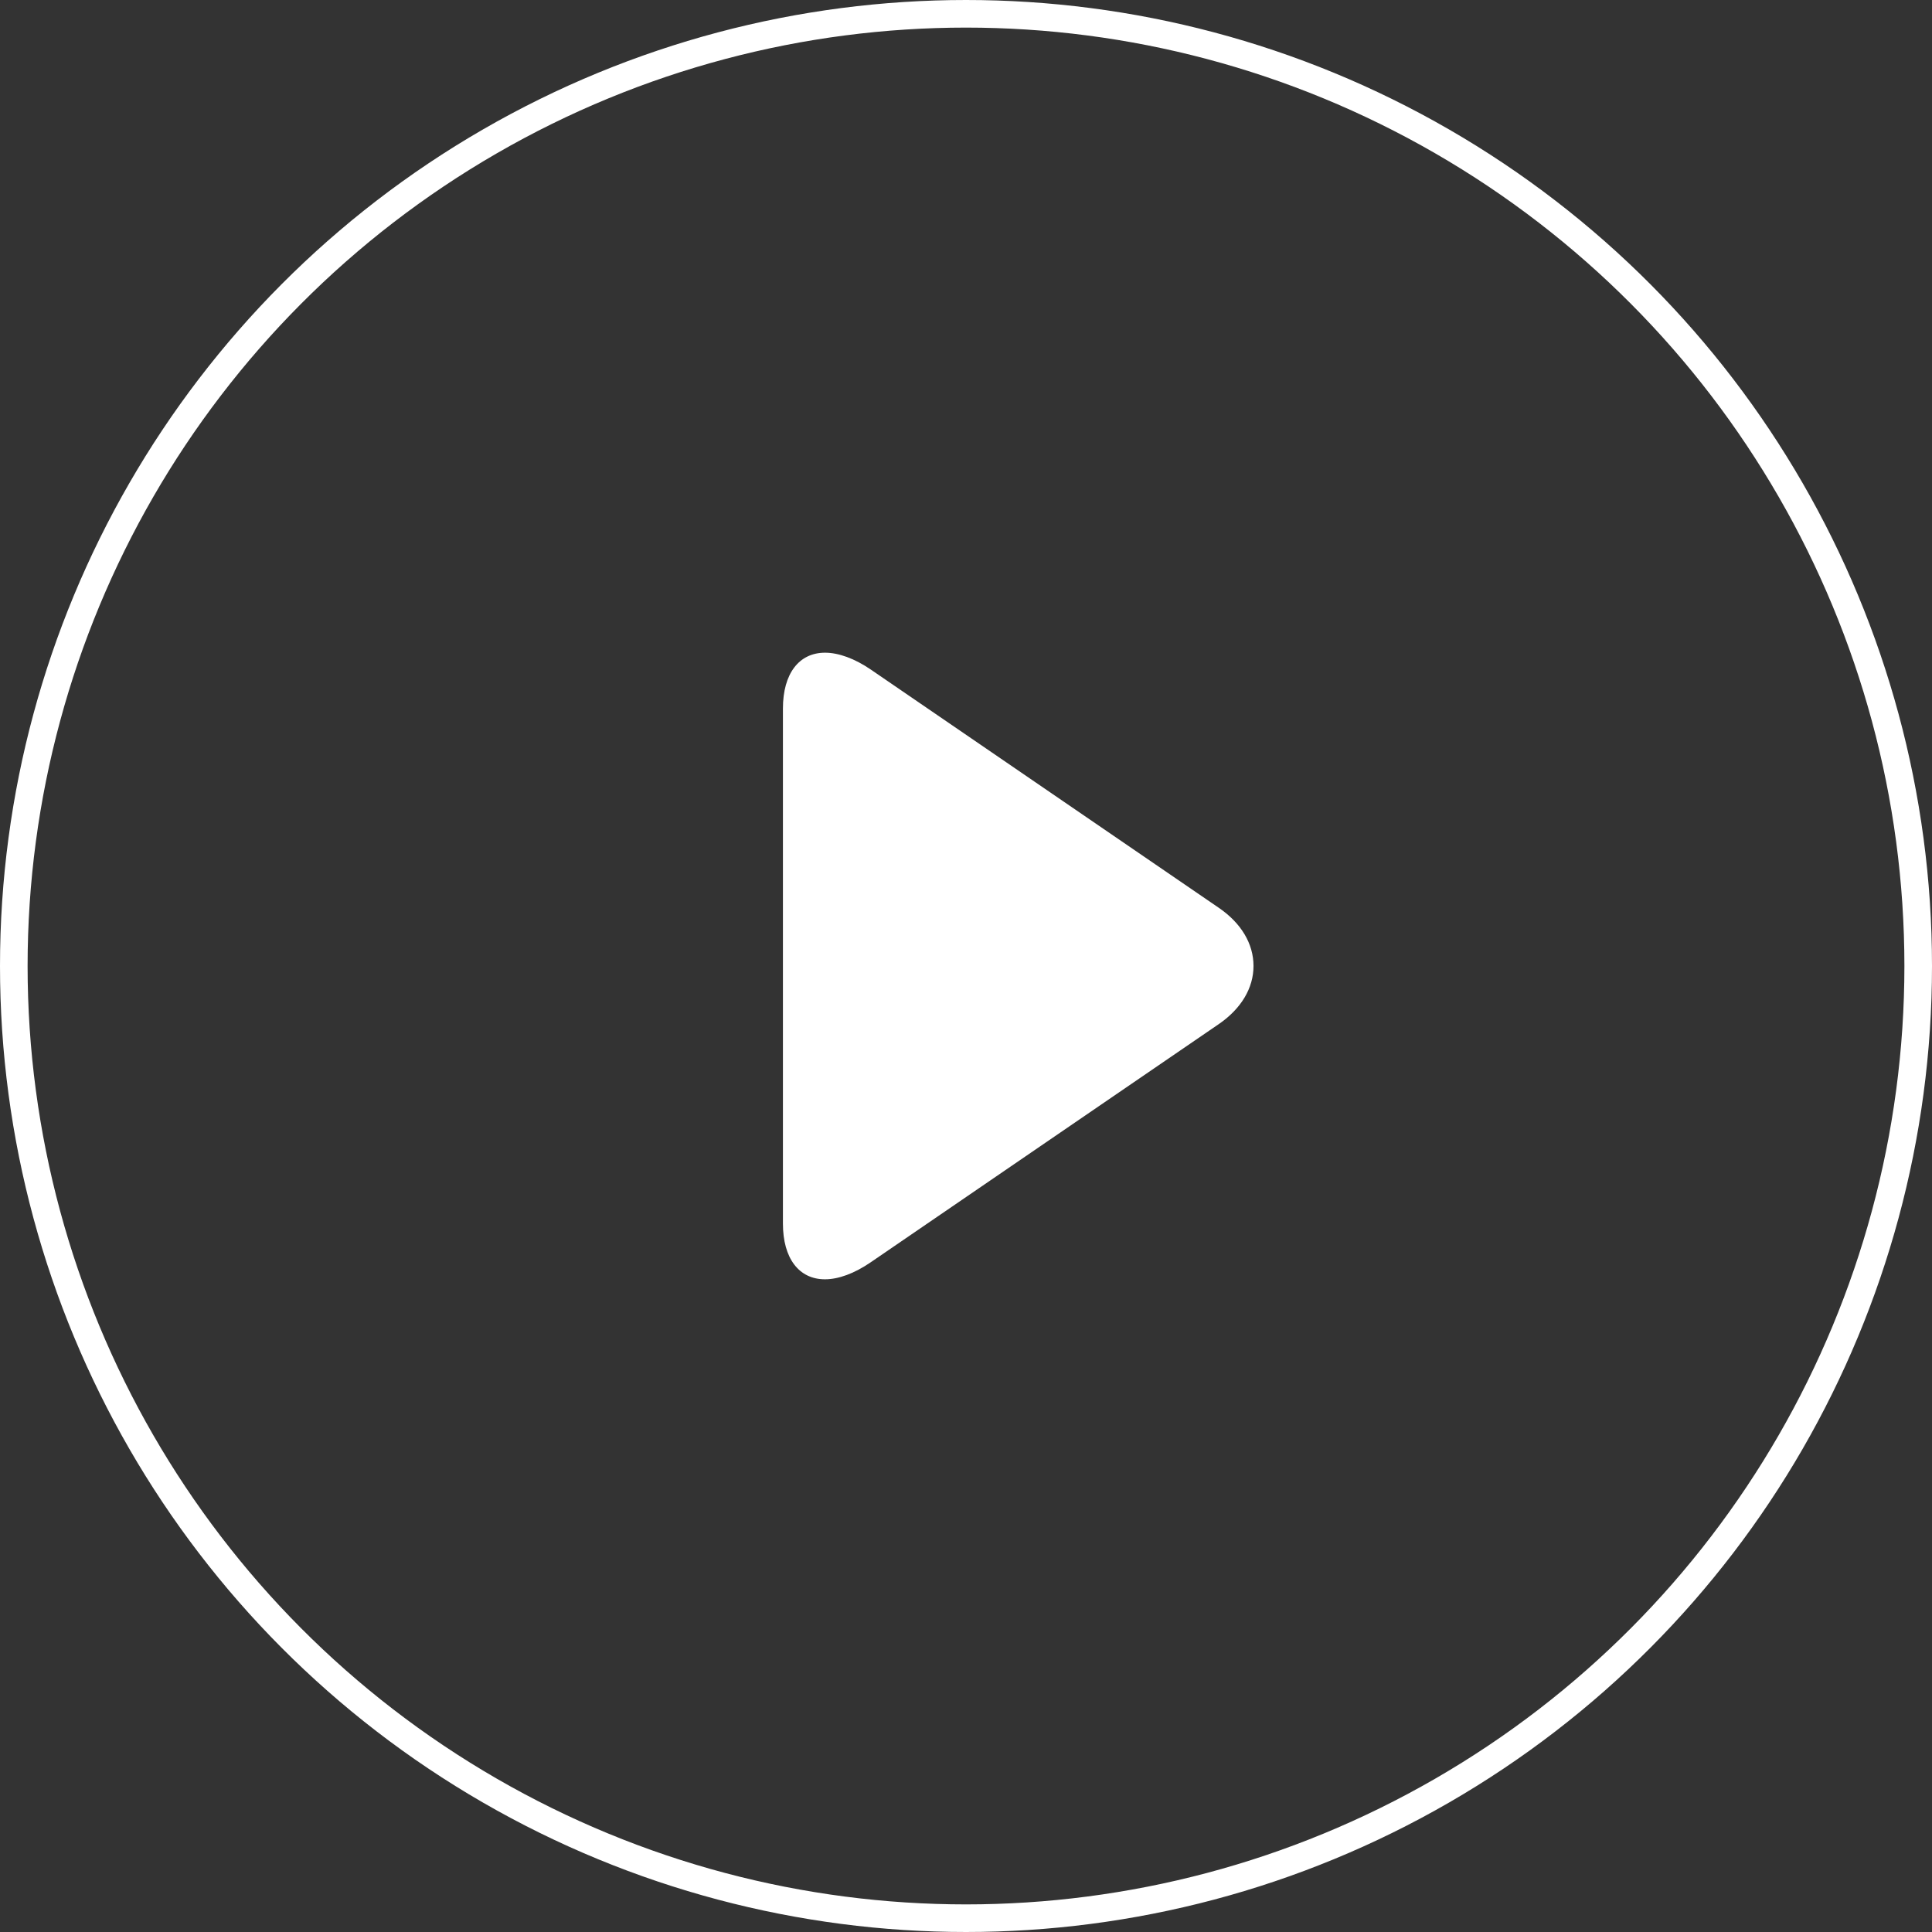
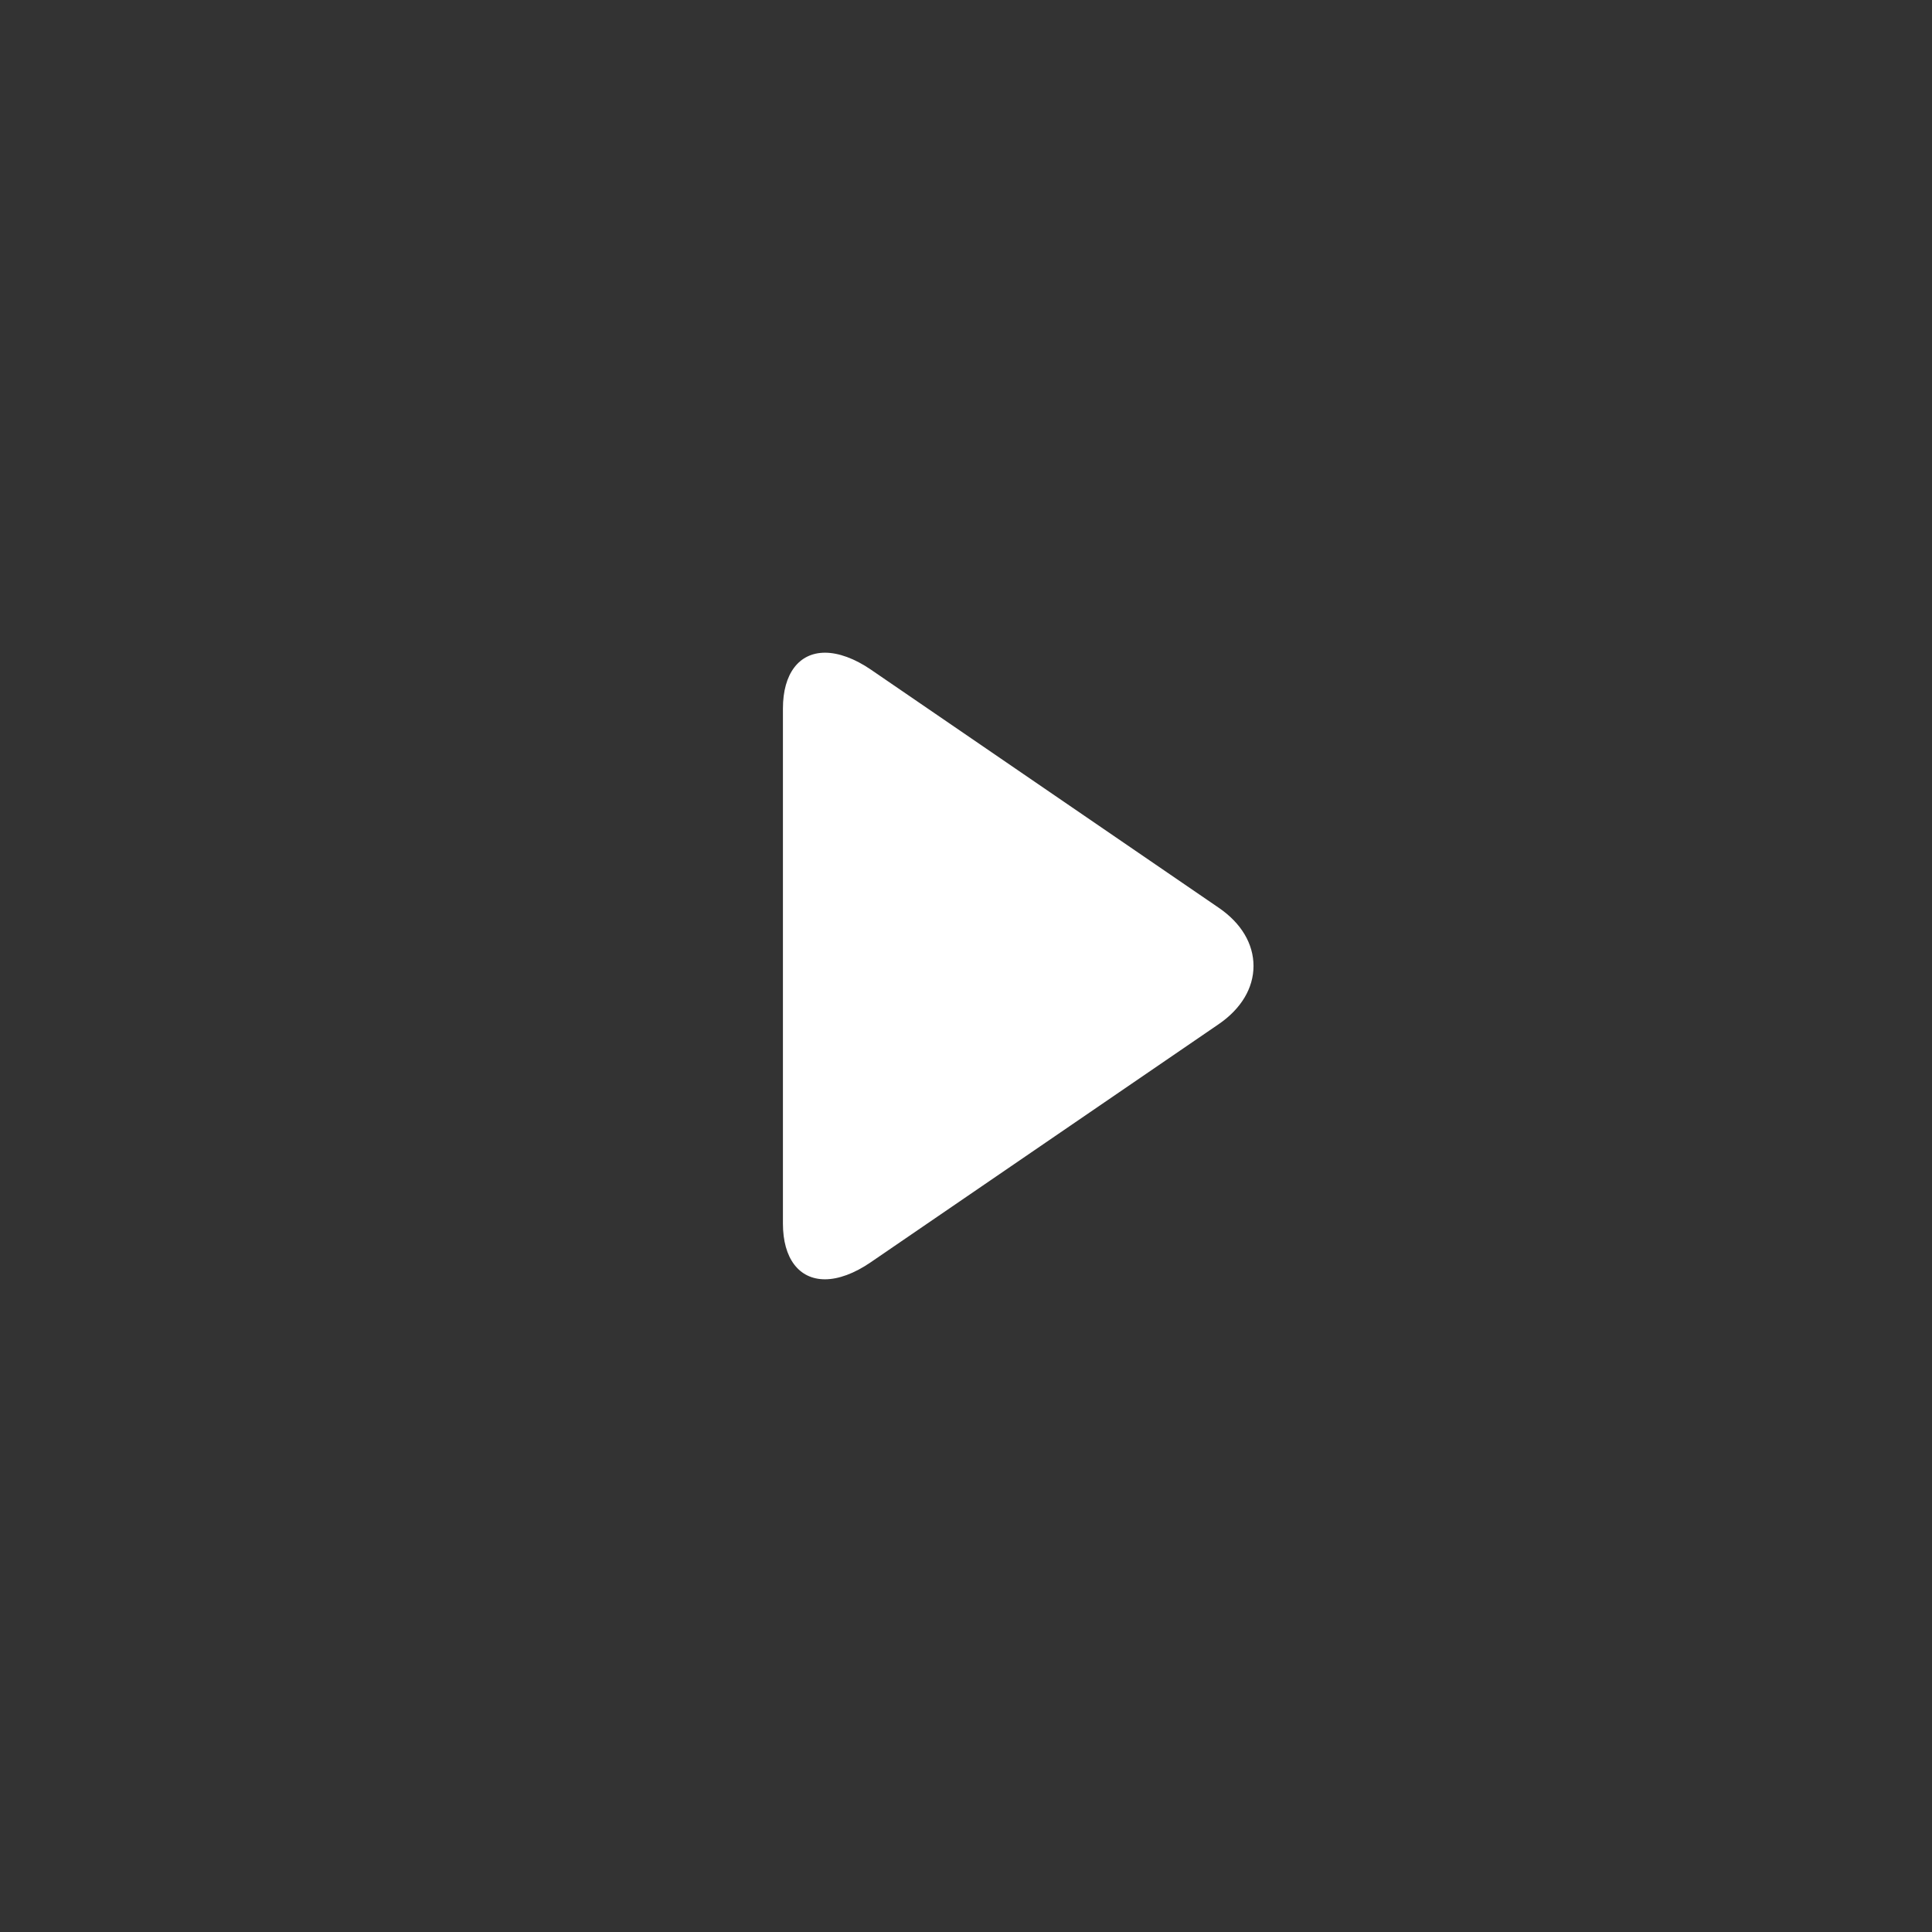
<svg xmlns="http://www.w3.org/2000/svg" width="80" height="80" viewBox="0 0 140 140" fill="none">
  <rect x="0" y="0" width="140" height="140" fill="#333333" stroke="none" />
-   <circle cx="70" cy="70" r="69" stroke="white" stroke-width="2" />
  <g clip-path="url(#clip0_754_804)">
    <path d="M88.321 65.784L63.1 48.518C61.935 47.72 60.762 47.297 59.786 47.297C57.901 47.297 56.734 48.811 56.734 51.344V88.662C56.734 91.192 57.899 92.703 59.781 92.703C60.757 92.703 61.912 92.28 63.08 91.48L88.312 74.214C89.935 73.102 90.834 71.605 90.834 69.998C90.834 68.392 89.946 66.896 88.321 65.784Z" fill="white" />
  </g>
  <defs>
    <clipPath id="clip0_754_804">
      <rect width="45.405" height="45.405" fill="white" transform="translate(51.081 47.297)" />
    </clipPath>
  </defs>
</svg>